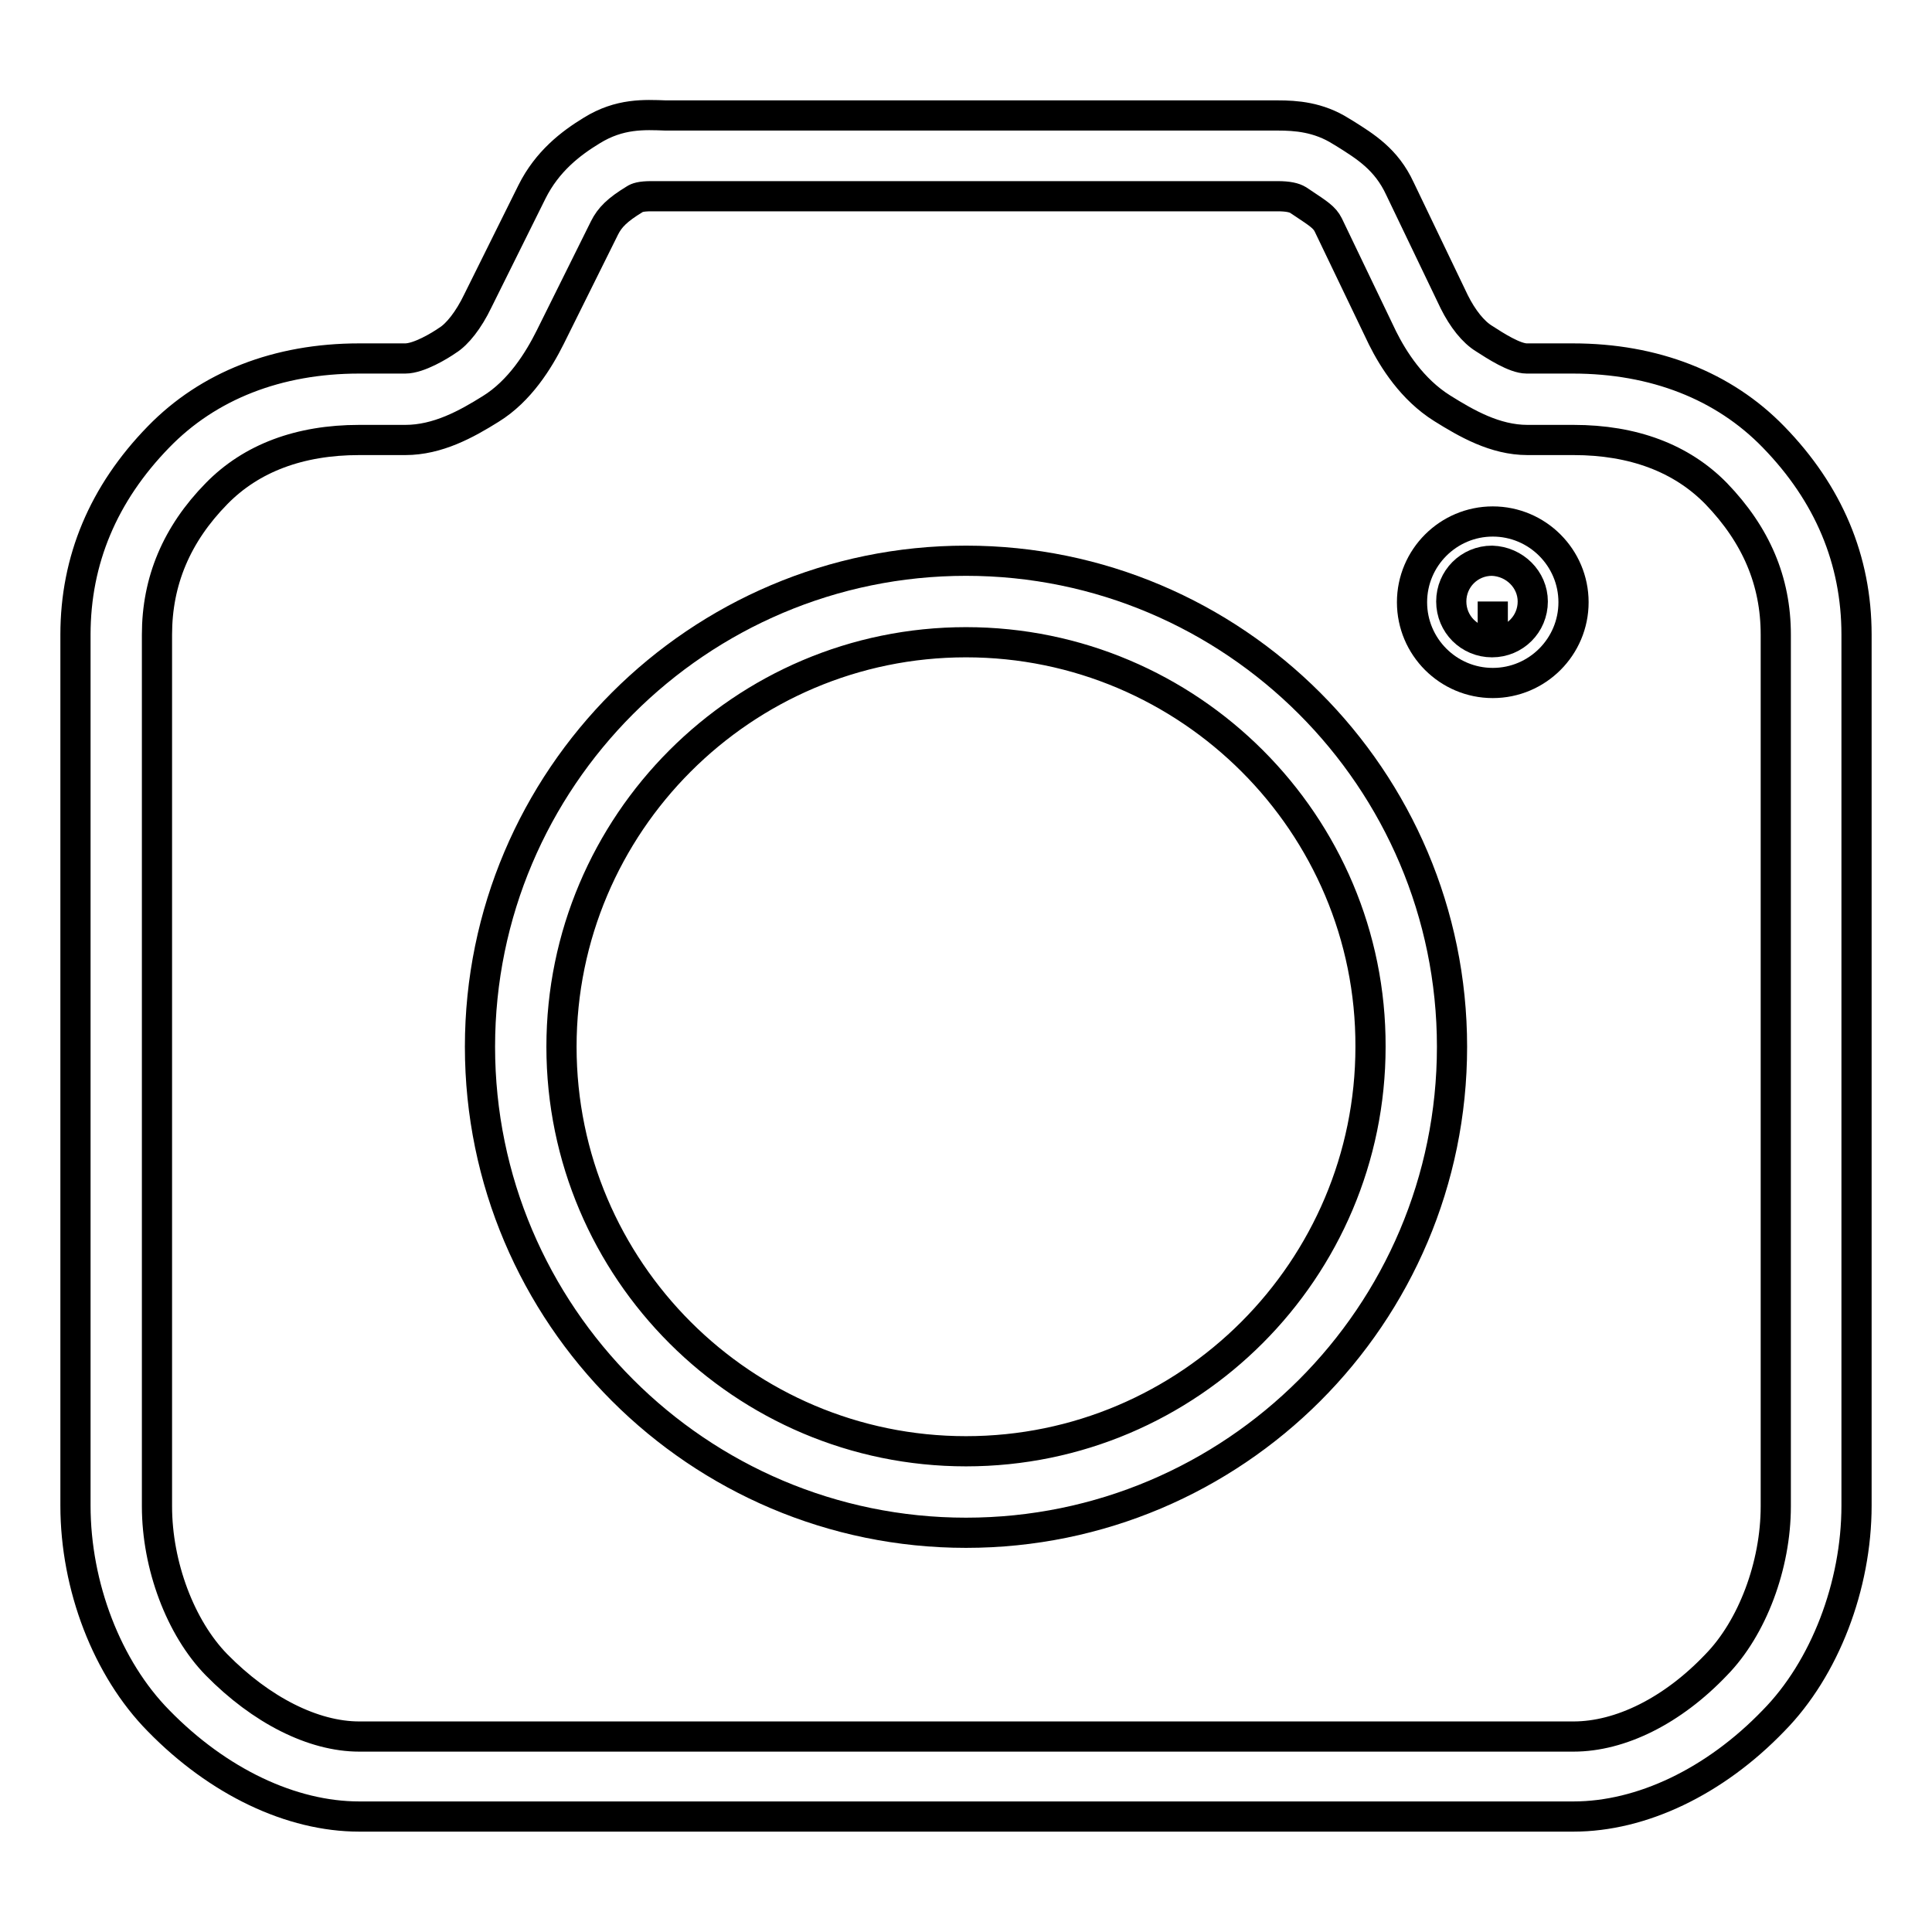
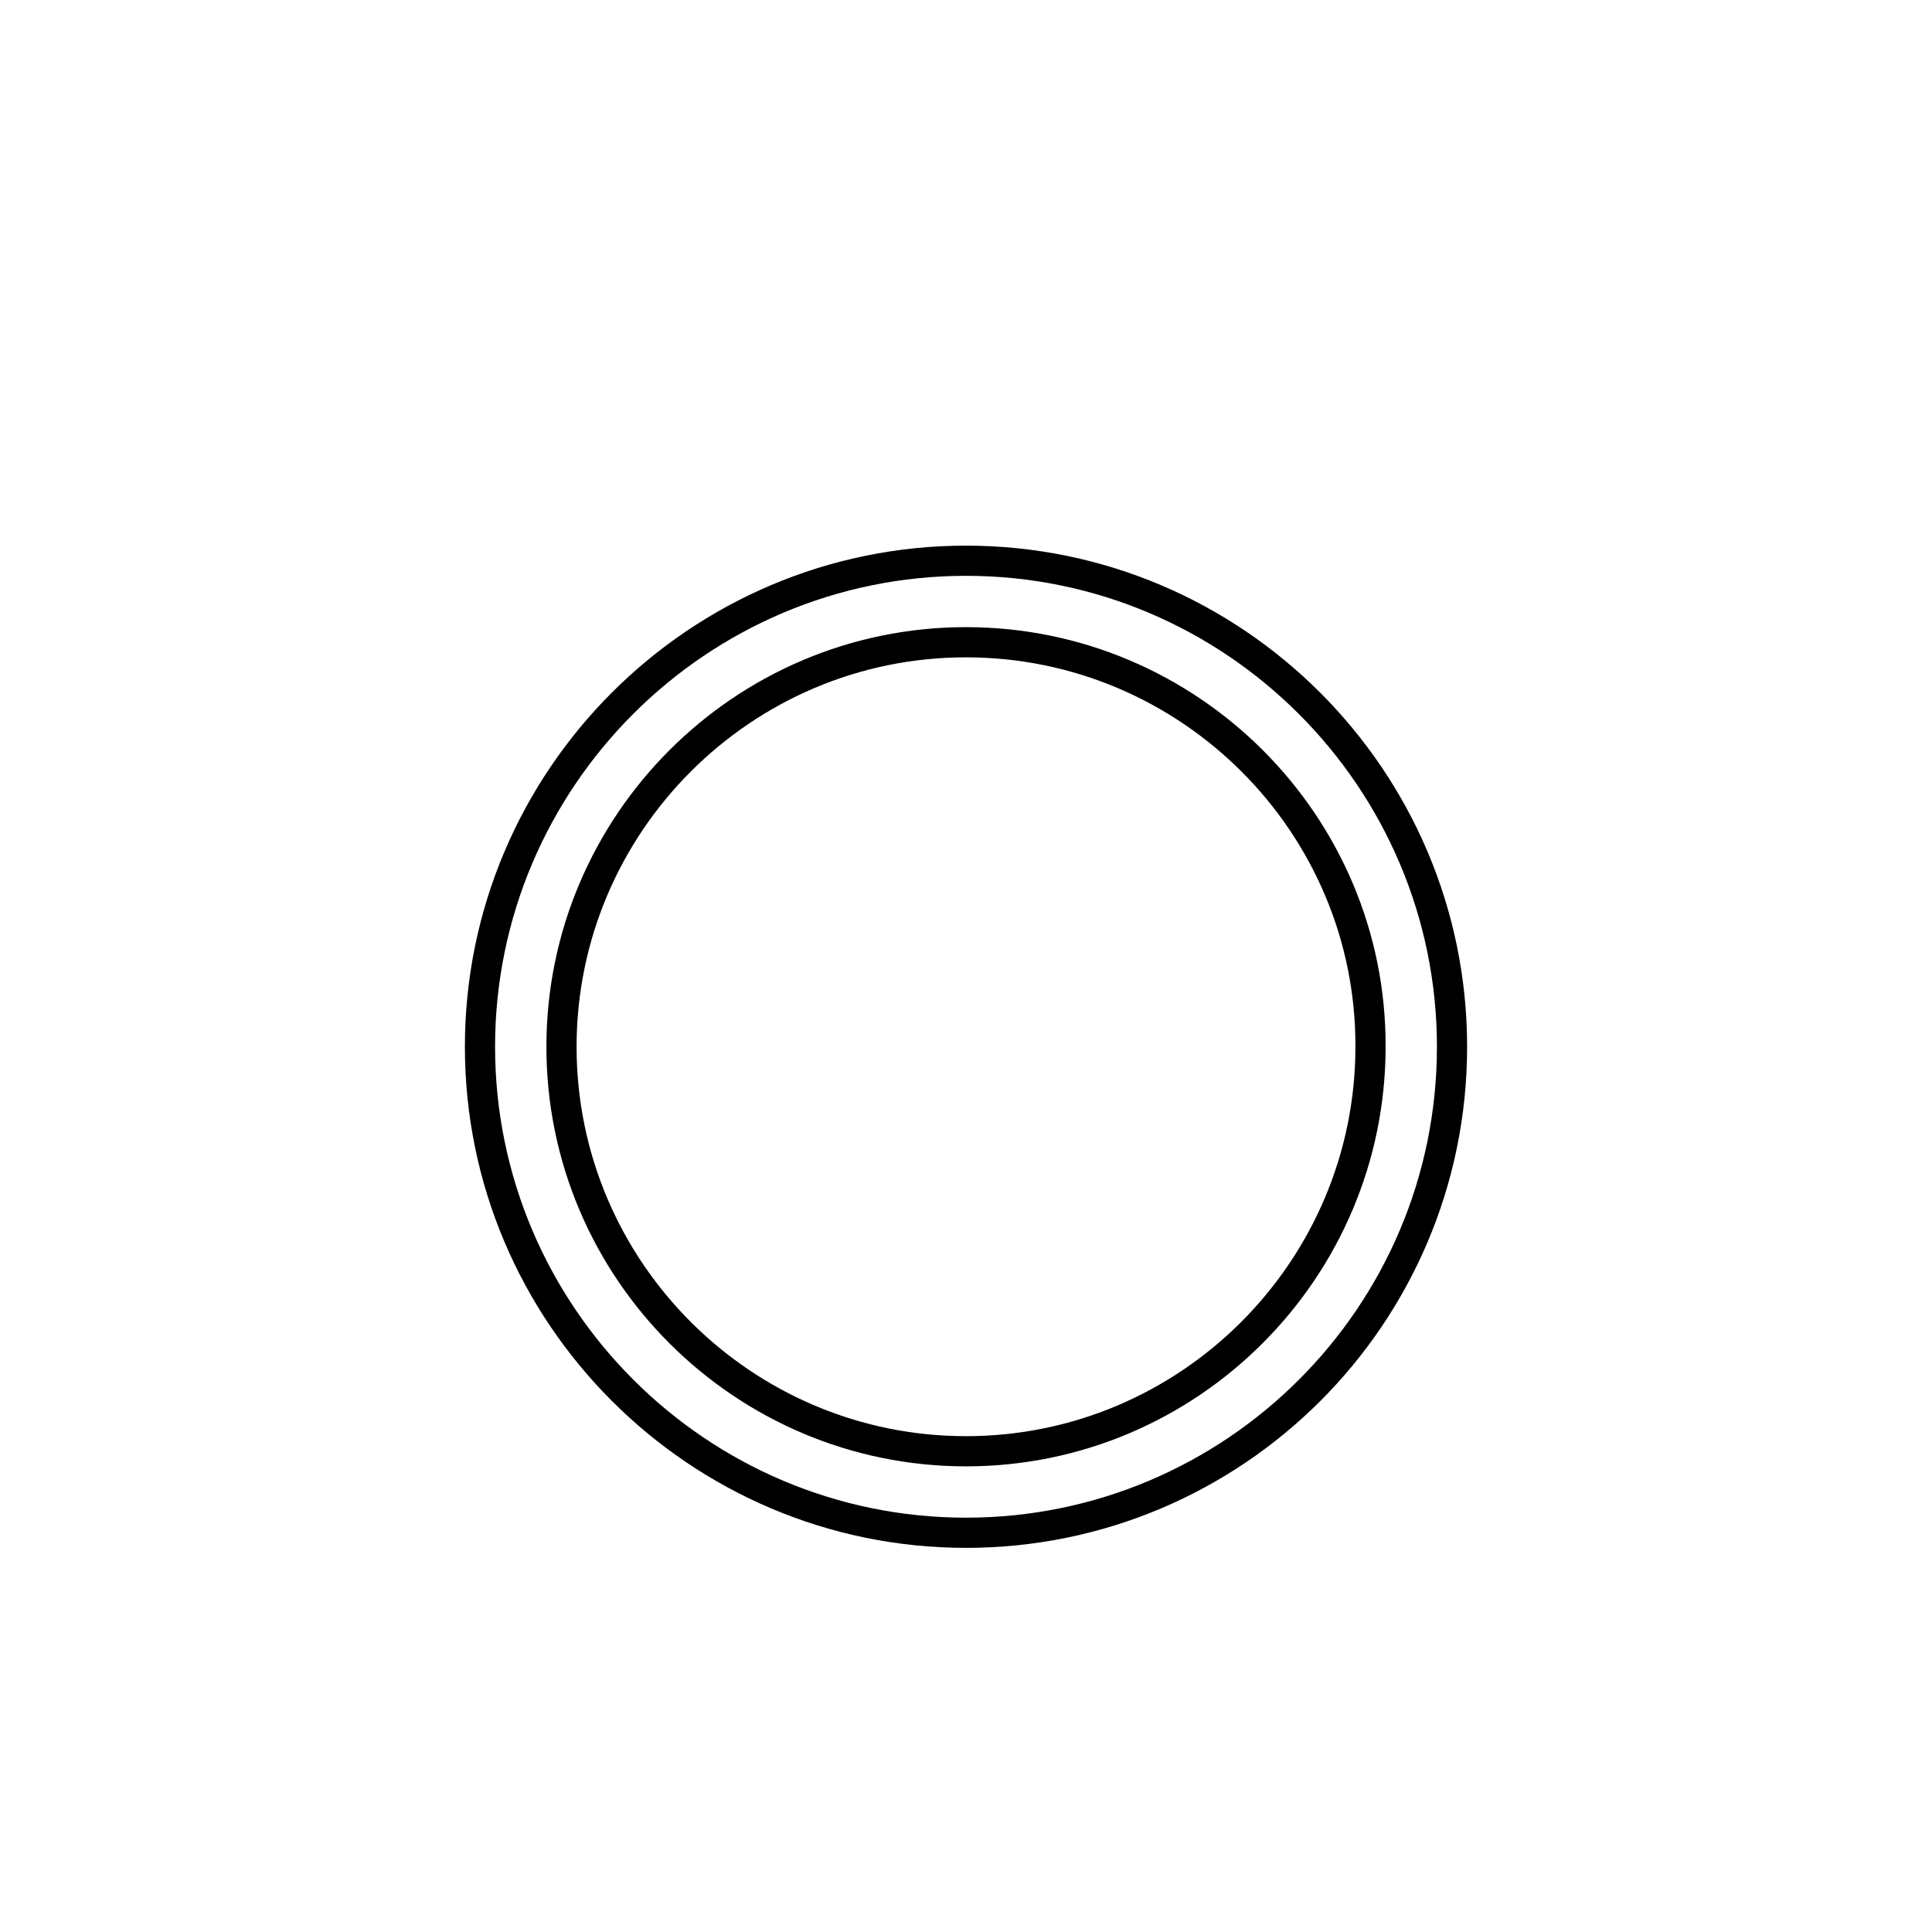
<svg xmlns="http://www.w3.org/2000/svg" version="1.1" x="0px" y="0px" viewBox="0 0 256 256" enable-background="new 0 0 256 256" xml:space="preserve">
  <g>
    <g>
-       <path stroke-width="4" fill-opacity="0" stroke="#000000" d="M208.5,240.7H47.6c-9,0-18.7-4.6-26.6-12.7c-6.8-6.9-11-17.8-11-28.5V84.1c0-9.9,3.7-18.7,11-26.2c6.6-6.8,15.8-10.4,26.6-10.4h6.1c1.8,0,4.6-1.7,5.6-2.4c1.3-0.8,2.8-2.7,4-5.2l7.2-14.5c2-4,5.1-6.4,7.9-8.1c3.7-2.3,7-2.1,9.8-2c0.5,0,1,0,1.5,0l79.6,0c2.4,0,5.4,0.2,8.4,2.1l0.5,0.3c2.7,1.7,5.5,3.4,7.3,7.3l7.2,15c1.1,2.2,2.5,4,4,4.9c1.4,0.9,4,2.6,5.6,2.6h6.1c10.8,0,20,3.6,26.6,10.4c7.3,7.5,11,16.3,11,26.2v115.4c0,10.6-4.2,21.6-11,28.5C227.2,236.1,217.5,240.7,208.5,240.7z M47.6,58.3c-7.9,0-14.3,2.4-18.9,7.1c-5.3,5.4-7.9,11.6-7.9,18.7v115.5c0,7.8,3.1,16.1,7.9,21c5.9,6,12.8,9.5,18.9,9.5h160.9c6.2,0,13.1-3.4,18.9-9.5c4.8-4.9,7.9-13.2,7.9-21V84.1c0-7.1-2.6-13.2-7.9-18.7c-4.6-4.7-11-7.1-18.9-7.1h-6.1c-4.3,0-8.1-2.2-11.3-4.2c-4-2.5-6.5-6.5-7.9-9.3l-7.2-15c-0.5-1-1.3-1.5-3.4-2.9l-0.6-0.4c-0.5-0.3-1.3-0.5-2.7-0.5l-2.9,0H89.7c-0.6,0-1.3,0-1.9,0l-1.5,0c-1.4,0-1.9,0.2-2.2,0.4c-2.3,1.4-3.3,2.4-4,3.8l-7.2,14.5c-1.5,3-4,7.1-7.9,9.5c-3.2,2-7,4.1-11.3,4.1H47.6L47.6,58.3z" />
      <path stroke-width="4" fill-opacity="0" stroke="#000000" d="M128,203.1c-35.5,0-64.4-28.9-64.4-64.4c0-35.5,28.9-64.4,64.4-64.4c35.5,0,64.4,28.9,64.4,64.4C192.4,174.3,163.5,203.1,128,203.1z M128,85.1c-29.6,0-53.6,24.1-53.6,53.6c0,29.6,24.1,53.6,53.6,53.6c29.6,0,53.6-24.1,53.6-53.6C181.7,109.2,157.6,85.1,128,85.1z" />
-       <path stroke-width="4" fill-opacity="0" stroke="#000000" d="M203.1,79.7c0,3-2.4,5.4-5.4,5.4c-3,0-5.4-2.4-5.4-5.4s2.4-5.4,5.4-5.4C200.7,74.4,203.1,76.8,203.1,79.7" />
-       <path stroke-width="4" fill-opacity="0" stroke="#000000" d="M197.8,90.5c-5.9,0-10.7-4.8-10.7-10.7c0-5.9,4.8-10.7,10.7-10.7s10.7,4.8,10.7,10.7C208.5,85.7,203.7,90.5,197.8,90.5z M197.8,79.7C197.8,79.7,197.8,79.8,197.8,79.7v5.4V79.7z" />
    </g>
  </g>
</svg>